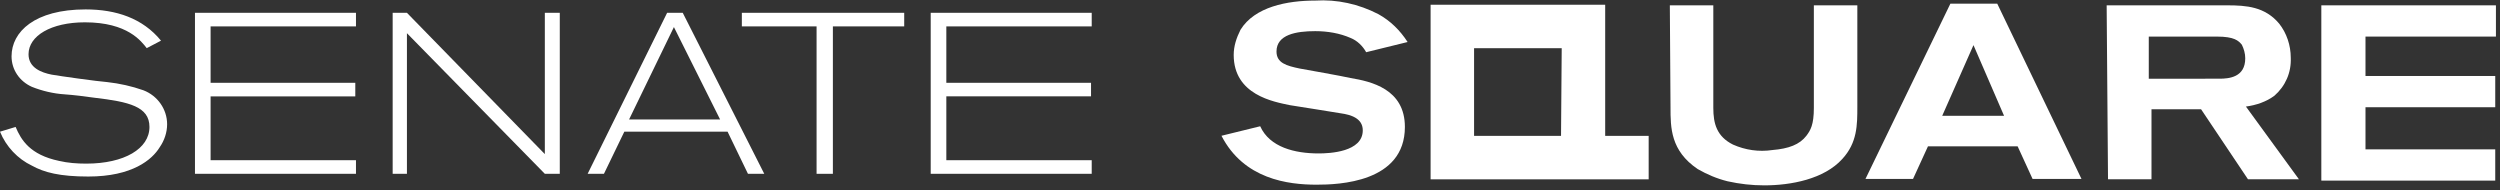
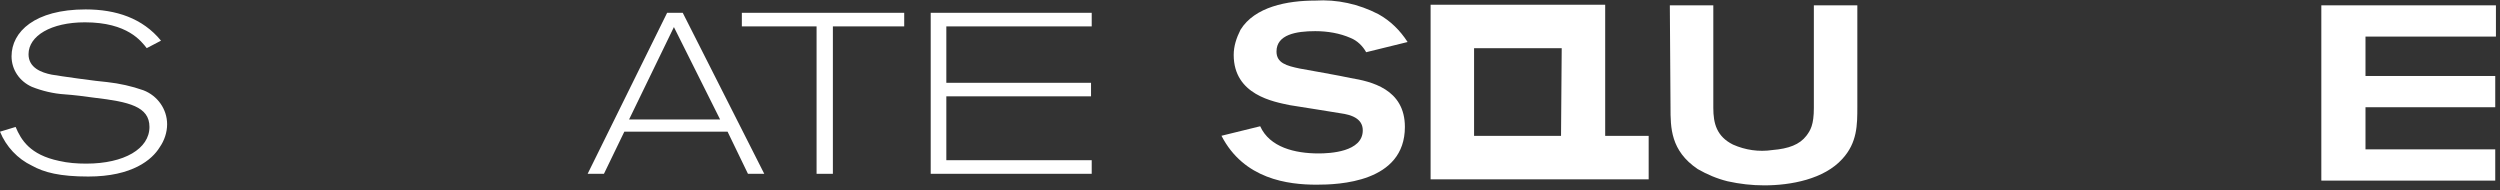
<svg xmlns="http://www.w3.org/2000/svg" width="368" height="28" viewBox="0 0 368 28">
  <rect x="0" y="0" width="368" height="28" fill="#333333" stroke="none" />
  <g>
    <g>
      <g>
        <g>
          <path fill="#fff" d="M229.784 19.995h-12.8v-12.9h12.9zm6.5 0V.695h-25.7v25.7h32.1v-6.4z" />
        </g>
      </g>
      <g>
        <path fill="#fff" d="M185.5 18.585c1.4 3.1 5.1 4 8.6 4 1.6 0 6.5-.2 6.5-3.4 0-1.8-1.8-2.3-3.2-2.5-1.1-.2-6.3-1-7.5-1.2-2.4-.5-8.3-1.5-8.3-7.4 0-1.3.4-2.5 1-3.7 2.1-3.4 6.9-4.3 11-4.3 3.2-.2 6.4.5 9.3 2 1.8 1 3.2 2.4 4.3 4.1l-6.1 1.5c-.5-.9-1.3-1.7-2.3-2.1-1.6-.7-3.4-1-5.2-1-2.8 0-5.7.5-5.7 3 0 1.7 1.5 2.1 3.4 2.5 1.1.2 6.2 1.1 7.5 1.4 3 .5 8 1.6 8 7.2 0 8.2-9.8 8.5-13 8.5-4.2 0-10.7-.8-14-7.2z" />
      </g>
      <g>
-         <path fill="#fff" d="M316.3 11.585v-6.2h10c2.6 0 3.2.6 3.7 1.2.3.6.5 1.3.5 2 0 2.8-2.4 3-3.8 3zm-6.2-10.8l.2 25.6h6.4v-10.3h7.3l6.9 10.3h7.5l-7.8-10.7c1.5-.2 3-.7 4.2-1.6 1.6-1.4 2.5-3.4 2.4-5.6 0-1.8-.6-3.6-1.7-5-2.1-2.5-4.8-2.7-7.7-2.7z" />
-       </g>
+         </g>
      <g>
        <path fill="#fff" d="M341.8.785h25.6v4.6h-19.2v5.8h19.1v4.6h-19.1v6.2h19.1v4.6h-25.6V.785z" />
      </g>
      <g>
        <g>
-           <path fill="#fff" d="M285.896 17.042l4.6-10.4 4.5 10.4zm8.1-16.5h-6.9l-12.5 25.8h7l2.2-4.8h13.2l2.2 4.8h7.2z" />
-         </g>
+           </g>
      </g>
      <g>
        <path fill="#fff" d="M245.8.785h6.4v15.1c0 2.3.5 4.2 2.9 5.4 1.8.8 3.8 1.1 5.8.8 2.4-.2 4-.8 5-2.1.6-.8 1.1-1.6 1.1-4.1V.785h6.4v14.9c0 2.7 0 5.3-2.2 7.7-2.7 3-7.6 3.9-11.5 3.9-1.8 0-3.6-.2-5.4-.6-1.6-.4-3-1-4.4-1.8-4-2.7-4-6.1-4-9.1l-.1-15z" />
      </g>
      <g>
        <path fill="#fff" d="M2.3 18.685c.8 1.9 2.1 4.1 6.4 5 1.3.3 2.6.4 4 .4 5.6 0 9.3-2.2 9.3-5.4 0-3-3-3.7-8.1-4.3-1.4-.2-3-.4-4.4-.5-1.6-.1-3.3-.5-4.8-1.1-1.8-.8-3-2.5-3-4.5 0-3.6 3.4-6.9 10.9-6.9 4.5 0 8.4 1.3 11.1 4.6l-2.1 1.1c-.8-1-2.8-3.8-9.1-3.8-5 0-8.3 2-8.3 4.7 0 2 1.9 2.7 3.4 3 1.1.2 6.8 1 8.2 1.1 1.8.2 3.6.6 5.3 1.2 2.1.8 3.5 2.8 3.5 5 0 1.2-.4 2.4-1.1 3.4-1.1 1.8-4 4.3-10.5 4.3-4.2 0-6.5-.6-8.3-1.6-2.1-1-3.8-2.8-4.7-5z" />
      </g>
      <g>
-         <path fill="#fff" d="M82.4 1.885v23.7h-2.2l-20.3-20.7v20.7h-2.1v-23.7h2.1l20.3 20.8v-20.8z" />
-       </g>
+         </g>
      <g>
        <path fill="#fff" d="M106 17.585H92.6l6.6-13.6zm-7.8-15.7l-11.7 23.7h2.4l3-6.2h15.2l3 6.2h2.4l-12-23.7z" />
      </g>
      <g>
        <path fill="#fff" d="M109.3 1.885h23.8v2h-10.5v21.7h-2.4v-21.7h-11v-2z" />
      </g>
      <g>
        <path fill="#fff" d="M137 1.885h23.7v2h-21.4v8.3h21.3v2h-21.3v9.4h21.4v2H137z" />
      </g>
      <g>
-         <path fill="#fff" d="M28.7 1.885h23.7v2H31v8.3h21.3v2H31v9.4h21.4v2H28.7z" />
-       </g>
+         </g>
    </g>
  </g>
</svg>